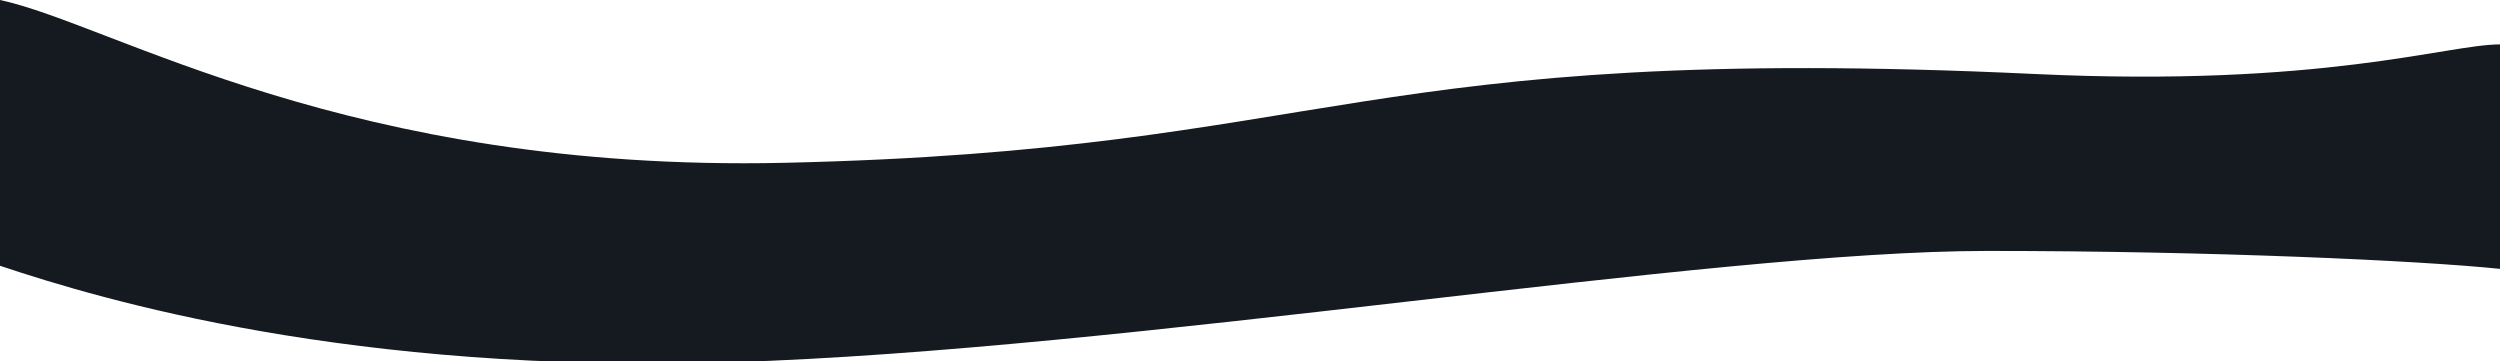
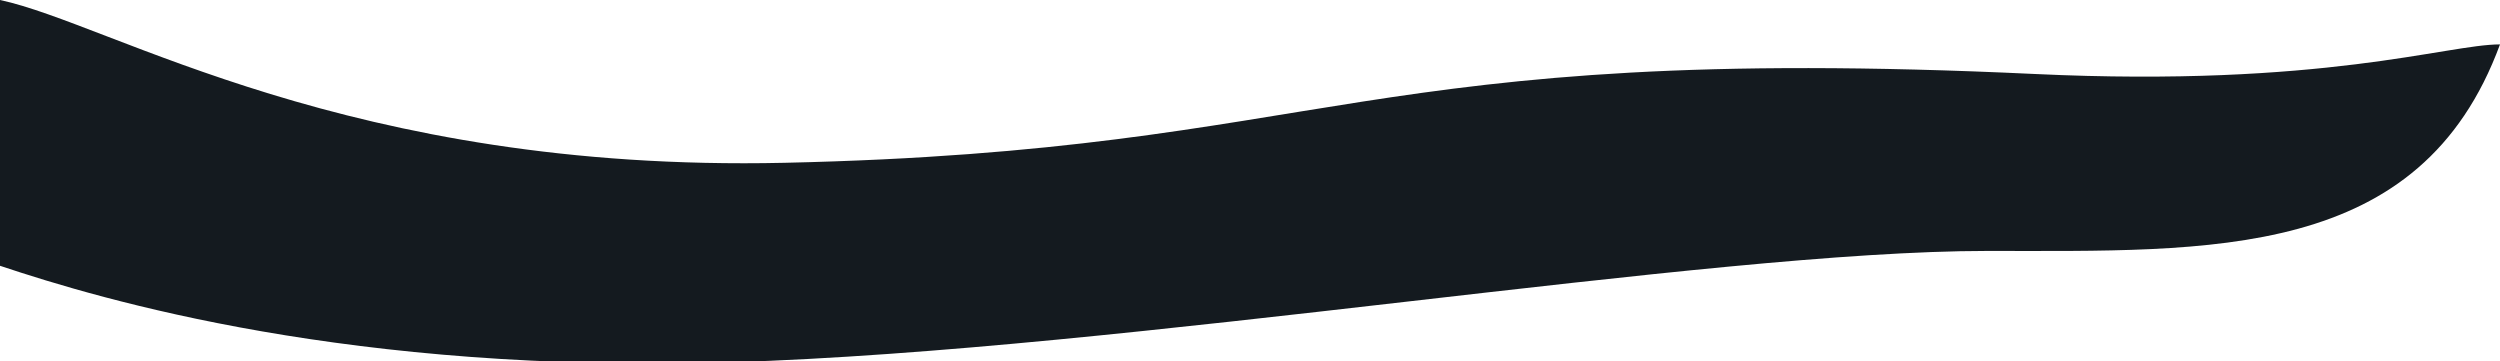
<svg xmlns="http://www.w3.org/2000/svg" width="2027" height="293" viewBox="0 0 2027 293" fill="none">
-   <path d="M0 215.491V0C90.759 19.386 281.947 139.921 636 132C1083 122 1099 34 1650 60C1883.7 71.027 1983.97 36 2027 36V218C1962.46 211.315 1793.8 203.458 1611.48 203.458C1383.57 203.458 917.674 283.676 592.958 293.703C285 303.213 84.036 243.567 0 215.491Z" fill="#141A1F" />
+   <path d="M0 215.491V0C90.759 19.386 281.947 139.921 636 132C1083 122 1099 34 1650 60C1883.7 71.027 1983.97 36 2027 36C1962.46 211.315 1793.8 203.458 1611.48 203.458C1383.57 203.458 917.674 283.676 592.958 293.703C285 303.213 84.036 243.567 0 215.491Z" fill="#141A1F" />
  <defs>
    <linearGradient id="paint0_linear_71_23" x1="4.18593e-07" y1="164.5" x2="2033" y2="164.5" gradientUnits="userSpaceOnUse">
      <stop stop-color="#E1550B" />
      <stop offset="1" stop-color="#EA5207" />
    </linearGradient>
  </defs>
</svg>